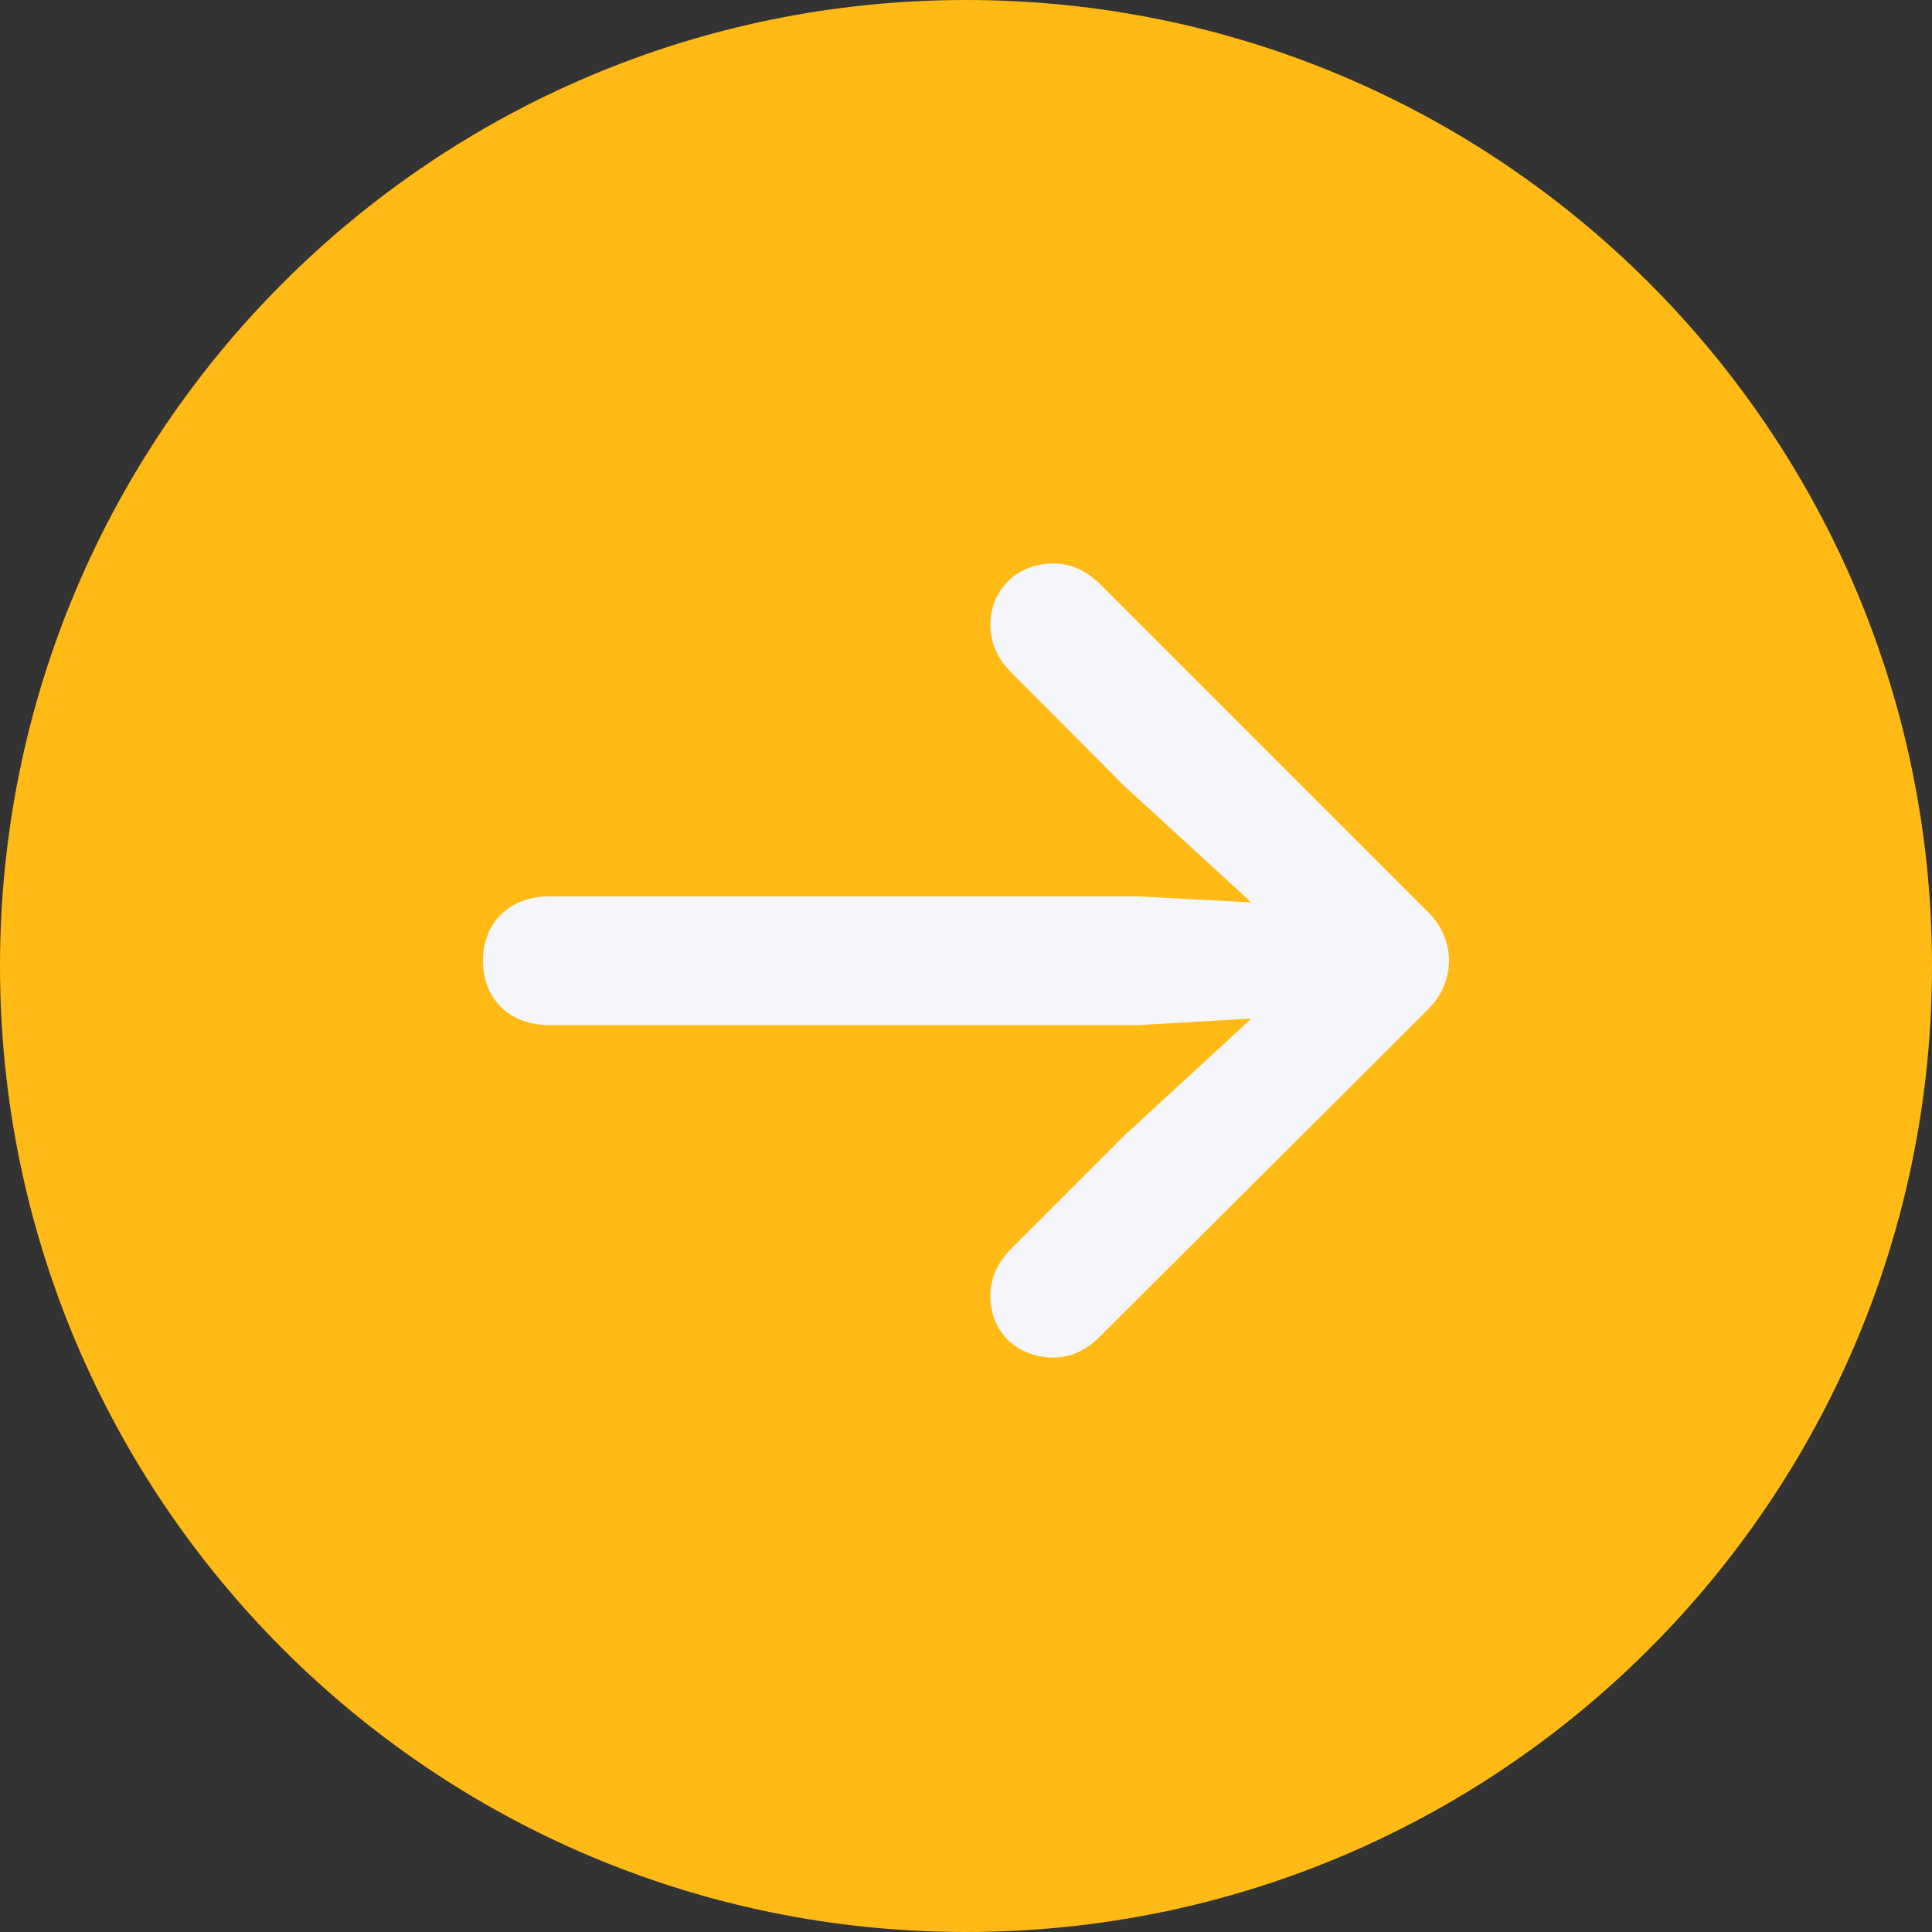
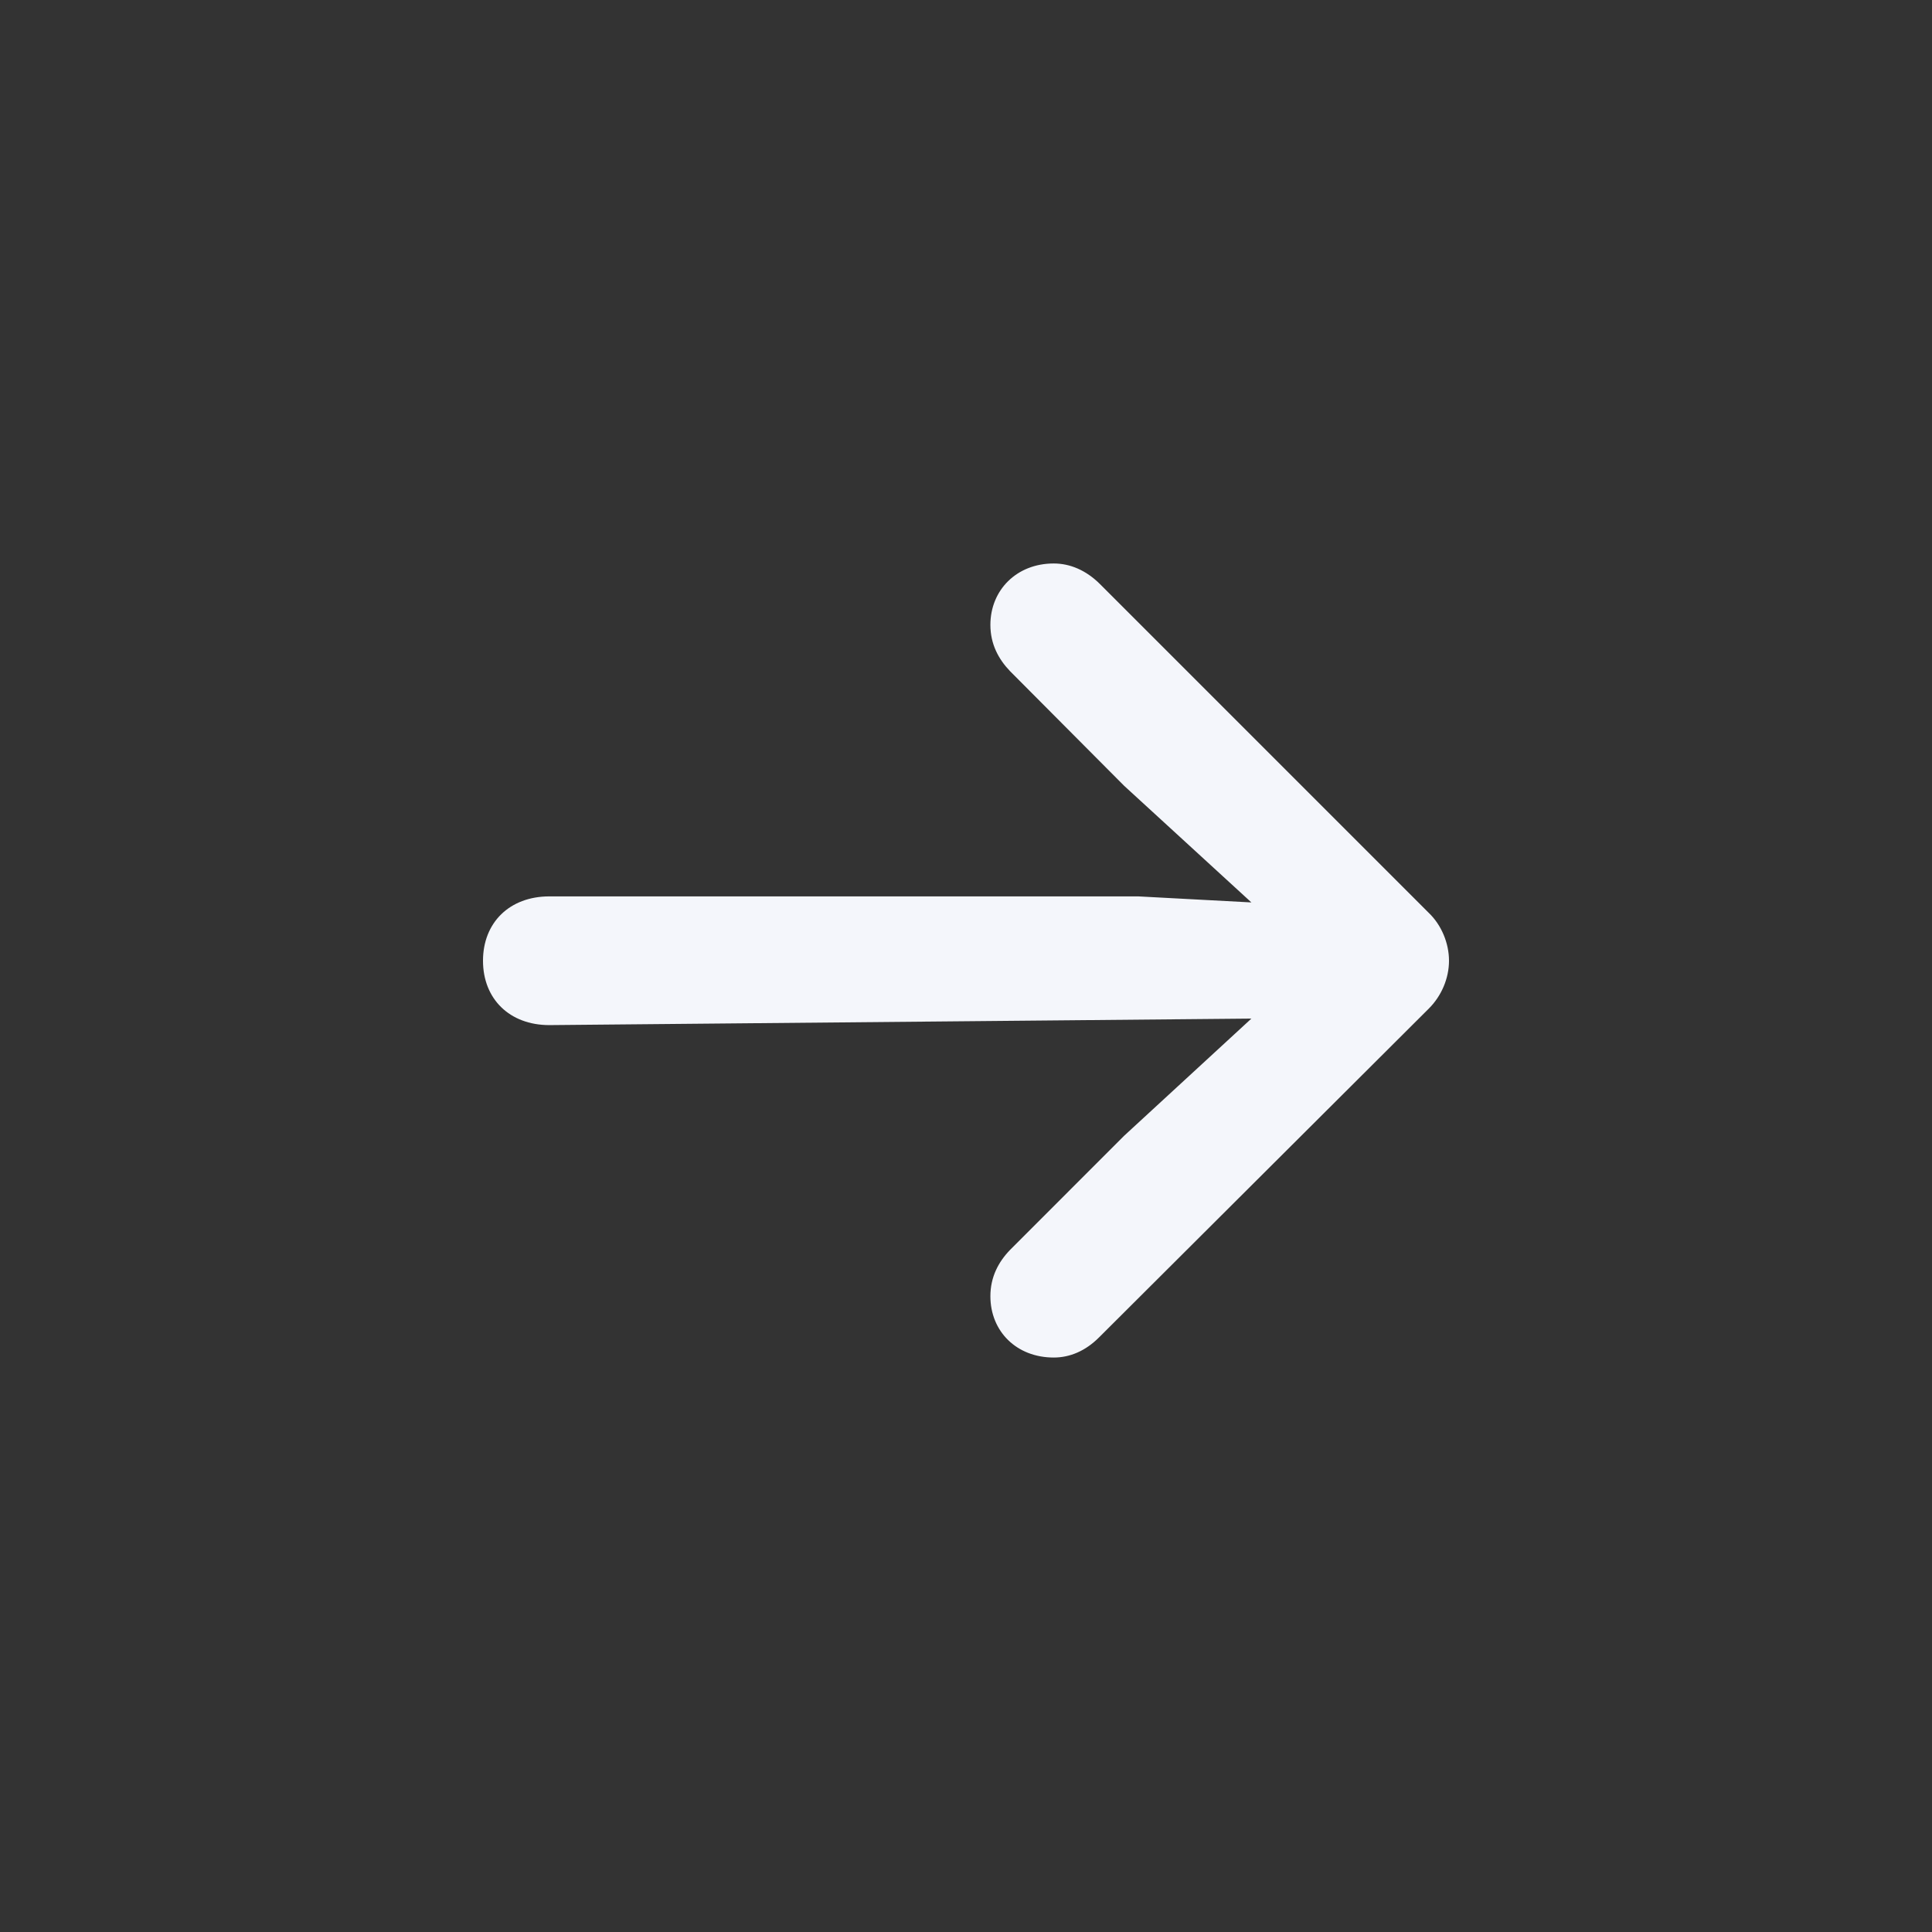
<svg xmlns="http://www.w3.org/2000/svg" width="32" height="32" viewBox="0 0 32 32" fill="none">
  <rect x="0" y="0" width="32" height="32" fill="#333333" stroke="none" />
  <g>
-     <path d="M0 16C0 7.163 7.163 0 16 0C24.837 0 32 7.163 32 16C32 24.837 24.837 32 16 32C7.163 32 0 24.837 0 16Z" fill="#FFBA16" />
-     <path d="M17.453 22.485C17.72 22.485 17.978 22.377 18.203 22.152L23.667 16.704C23.875 16.496 24 16.205 24 15.913C24 15.622 23.875 15.322 23.667 15.122L18.22 9.675C17.986 9.442 17.72 9.333 17.453 9.333C16.837 9.333 16.404 9.775 16.404 10.35C16.404 10.666 16.537 10.916 16.729 11.116L18.619 13.015L20.727 14.947L18.853 14.847H9.099C8.441 14.847 8 15.28 8 15.913C8 16.546 8.441 16.979 9.099 16.979H18.853L20.727 16.871L18.619 18.812L16.729 20.703C16.537 20.902 16.404 21.152 16.404 21.469C16.404 22.052 16.837 22.485 17.453 22.485Z" fill="#F4F6FB" />
+     <path d="M17.453 22.485C17.72 22.485 17.978 22.377 18.203 22.152L23.667 16.704C23.875 16.496 24 16.205 24 15.913C24 15.622 23.875 15.322 23.667 15.122L18.22 9.675C17.986 9.442 17.72 9.333 17.453 9.333C16.837 9.333 16.404 9.775 16.404 10.35C16.404 10.666 16.537 10.916 16.729 11.116L18.619 13.015L20.727 14.947L18.853 14.847H9.099C8.441 14.847 8 15.28 8 15.913C8 16.546 8.441 16.979 9.099 16.979L20.727 16.871L18.619 18.812L16.729 20.703C16.537 20.902 16.404 21.152 16.404 21.469C16.404 22.052 16.837 22.485 17.453 22.485Z" fill="#F4F6FB" />
  </g>
  <defs>
    <filter id="filter0_b_945_12539" x="-30" y="-30" width="92" height="92" filterUnits="userSpaceOnUse" color-interpolation-filters="sRGB">
      <feFlood flood-opacity="0" result="BackgroundImageFix" />
      <feGaussianBlur in="BackgroundImage" stdDeviation="15" />
      <feComposite in2="SourceAlpha" operator="in" result="effect1_backgroundBlur_945_12539" />
      <feBlend mode="normal" in="SourceGraphic" in2="effect1_backgroundBlur_945_12539" result="shape" />
    </filter>
  </defs>
</svg>